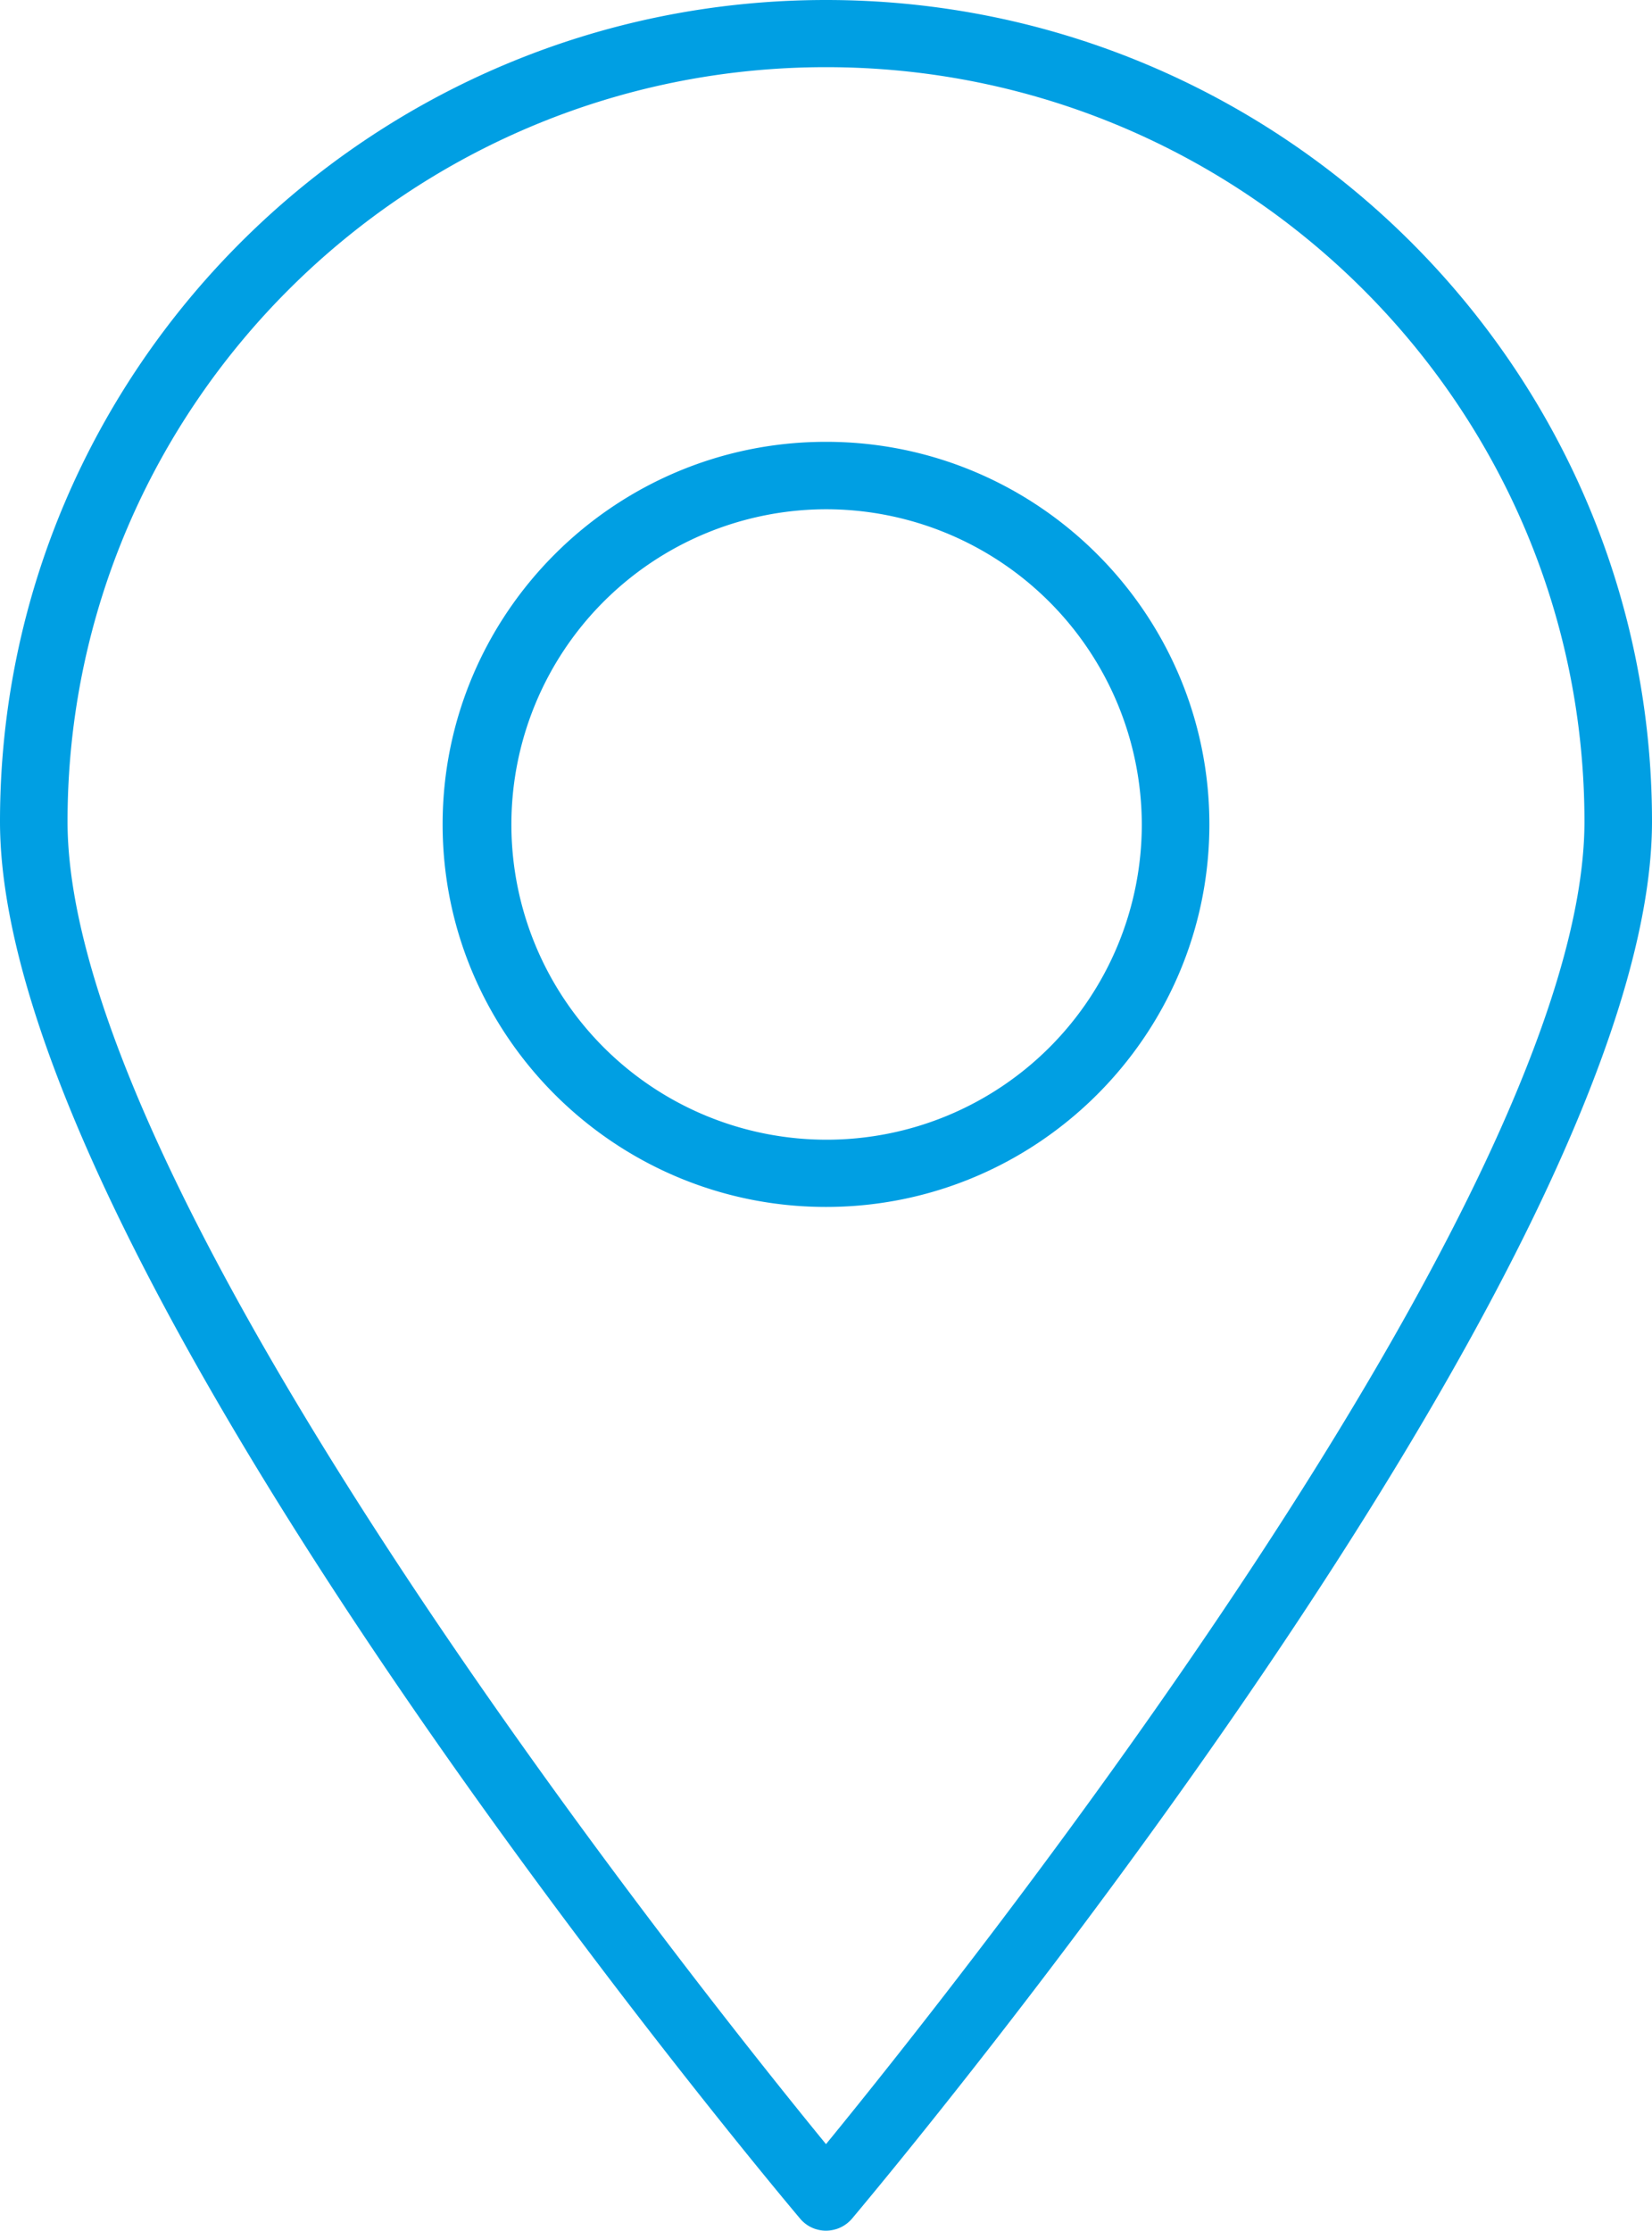
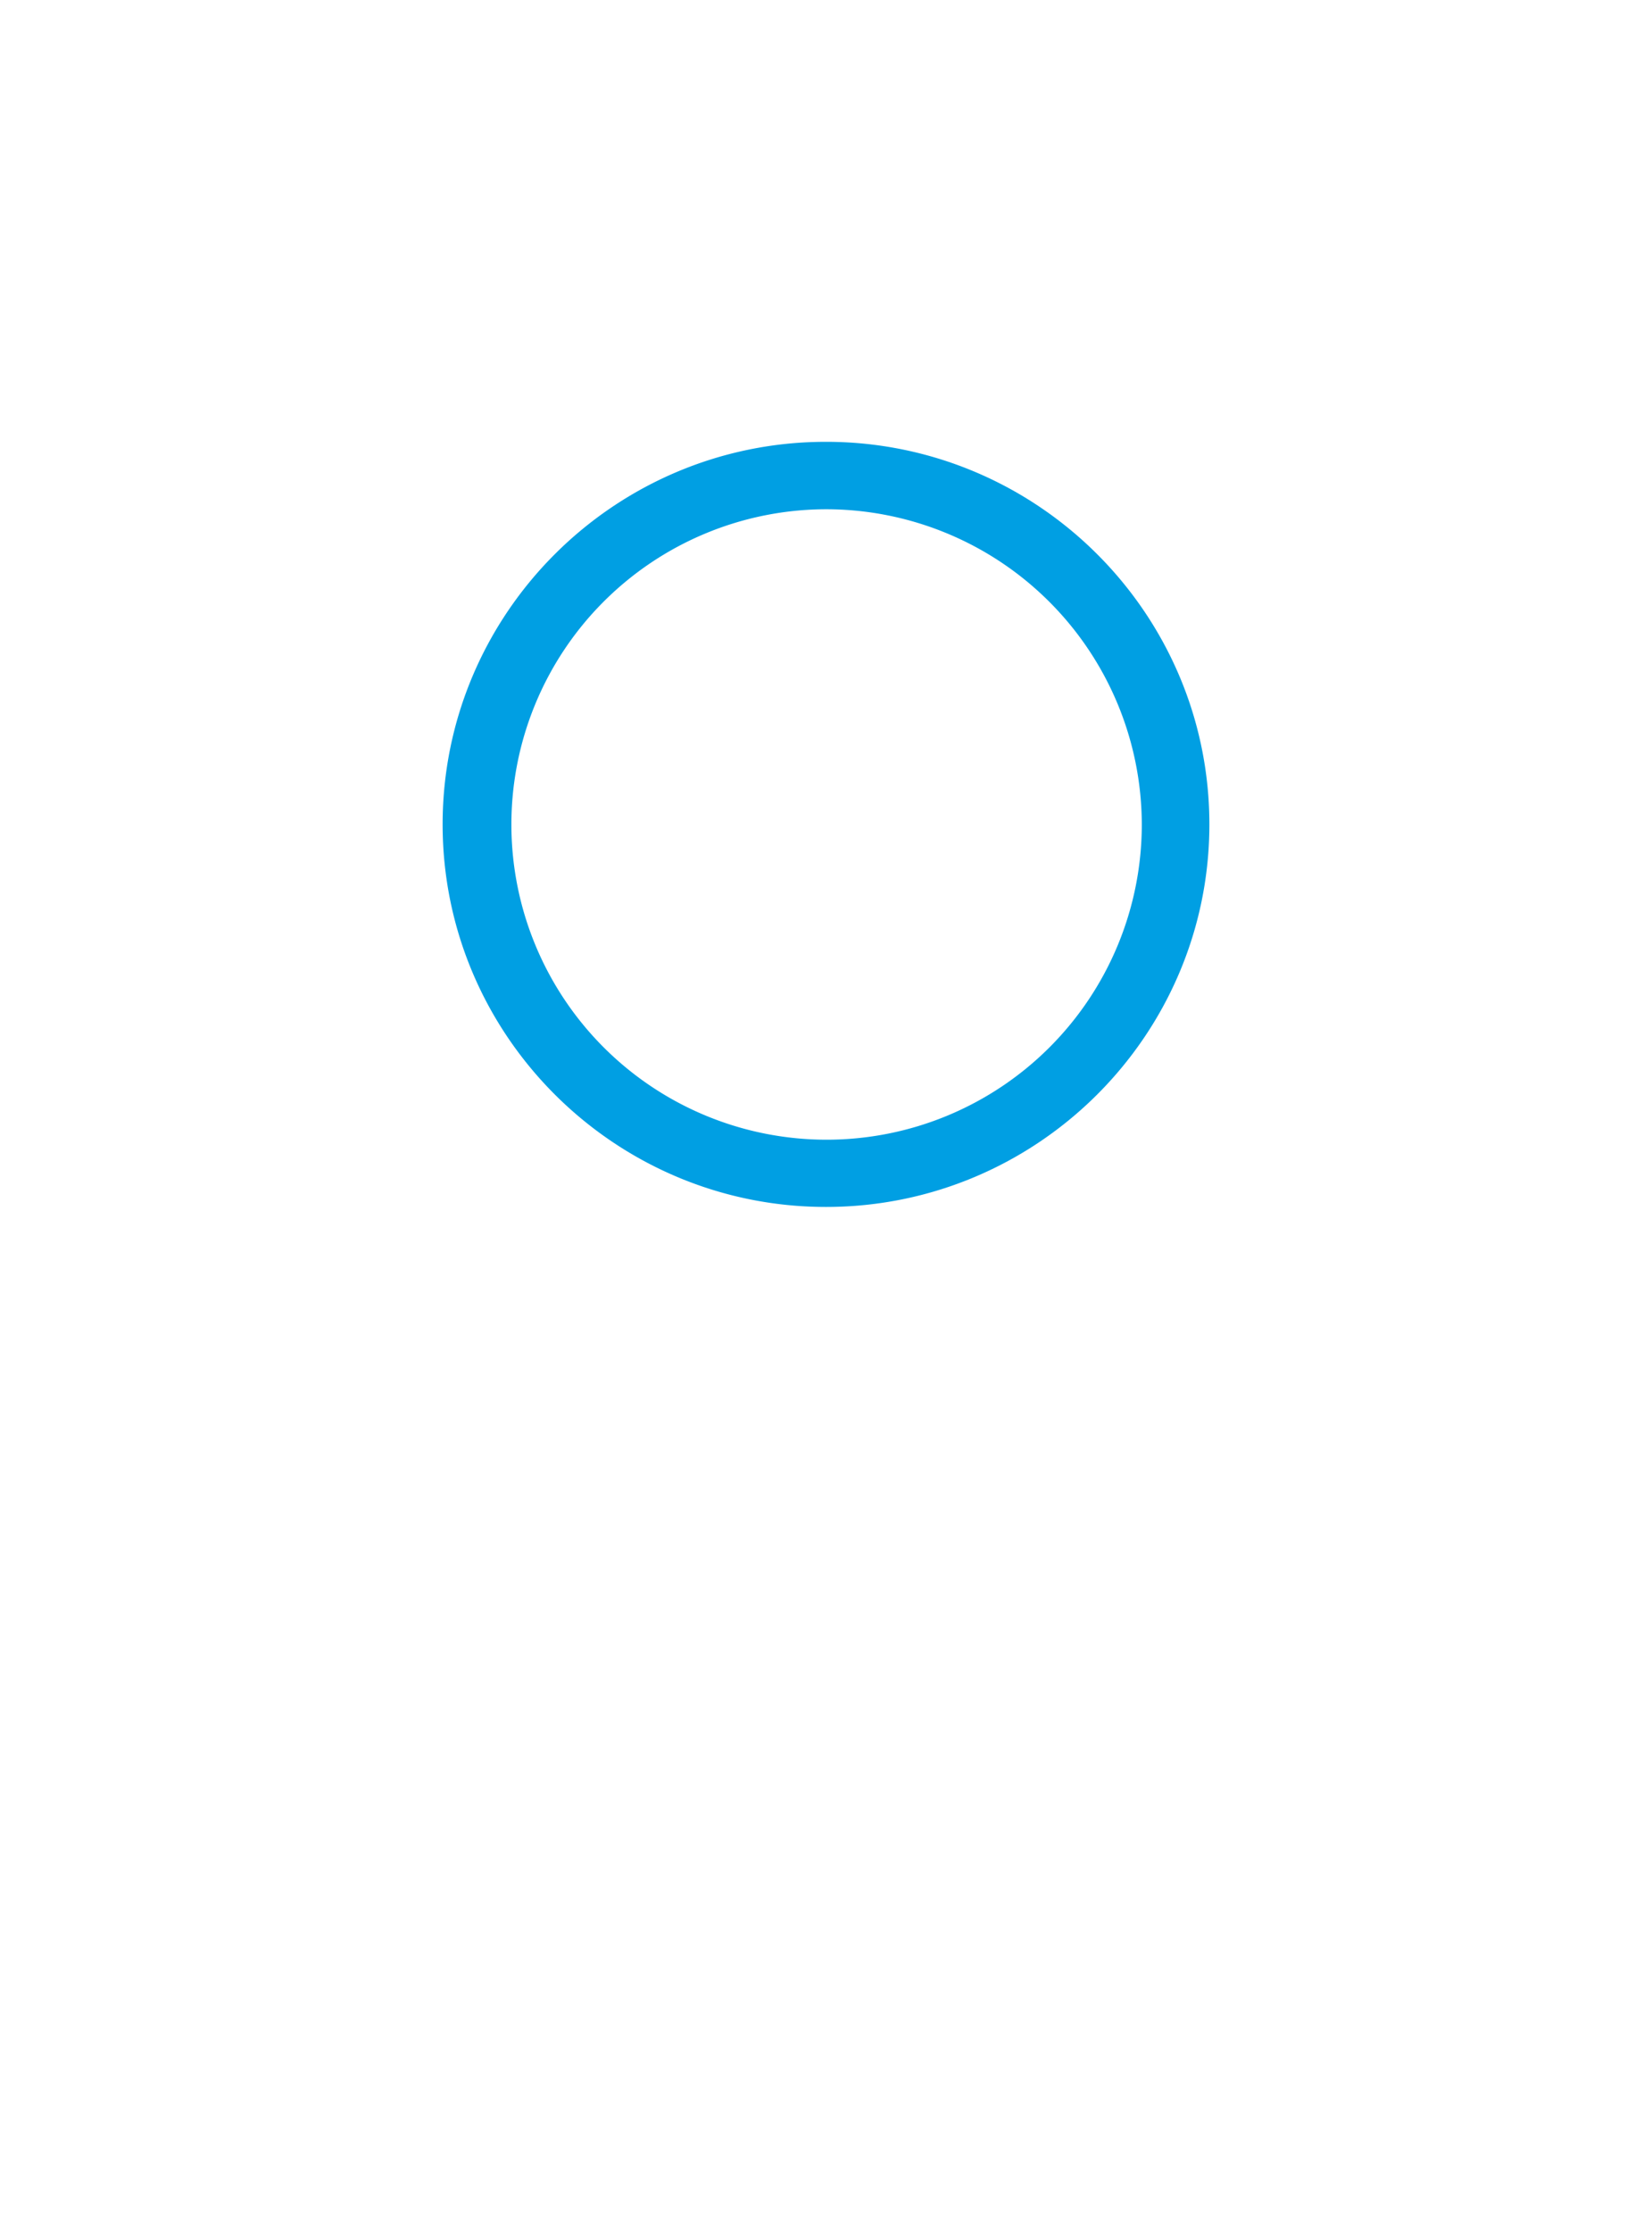
<svg xmlns="http://www.w3.org/2000/svg" viewBox="0 0 474 640">
  <defs>
    <style>.a{fill:#009fe3;}</style>
  </defs>
  <title>location</title>
  <path class="a" d="M237,346.28c-60.63,0-110-49.24-110-109.76s49.33-109.76,110-109.76S347,176,347,236.52,297.64,346.28,237,346.28Zm0-200.17a90.44,90.44,0,1,0,90.61,90.43A90.62,90.62,0,0,0,237,146.11Z" />
-   <path class="a" d="M237,640a9.66,9.66,0,0,1-7.42-3.45C220.2,625.43,0,362.57,0,235.7,0,105.74,106.32,0,237,0S474,105.74,474,235.7c0,126.89-220.2,389.73-229.56,400.87A9.81,9.81,0,0,1,237,640Zm0-620.73c-120,0-217.62,97.09-217.62,216.43C19.38,343.08,198,567.51,237,615.17c39-47.68,217.62-272.11,217.62-379.47C454.6,116.36,357,19.27,237,19.27Z" />
</svg>